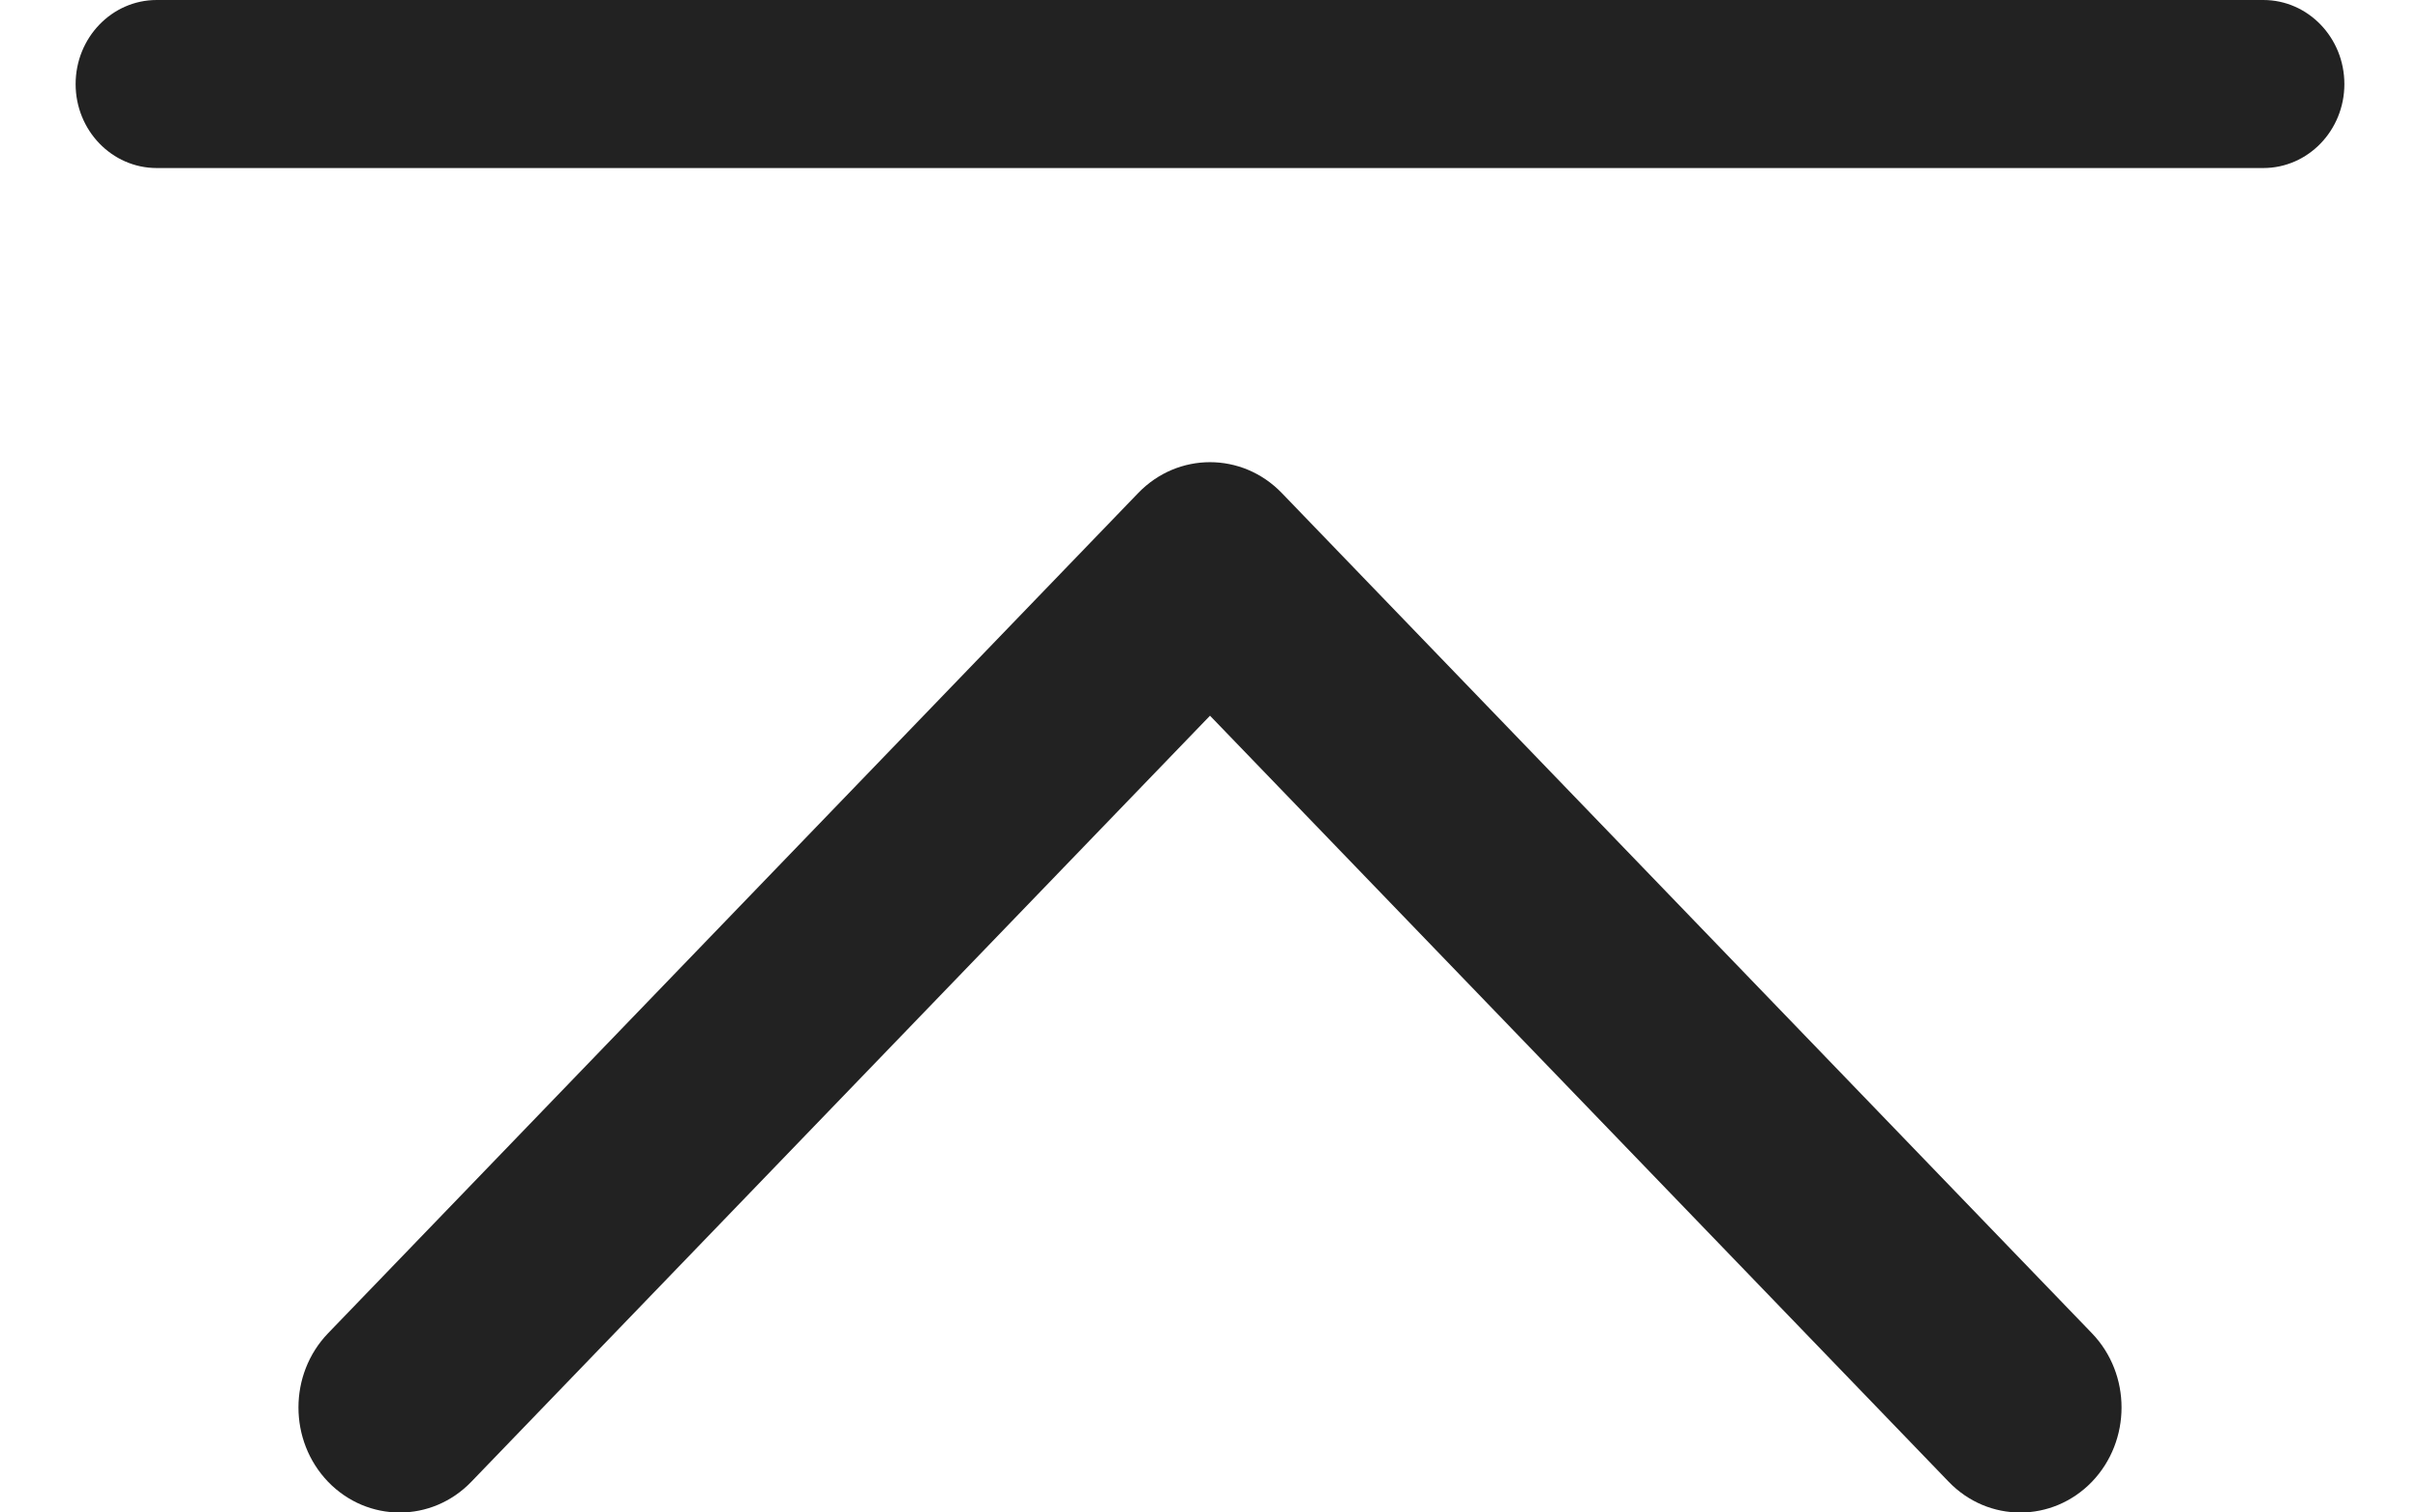
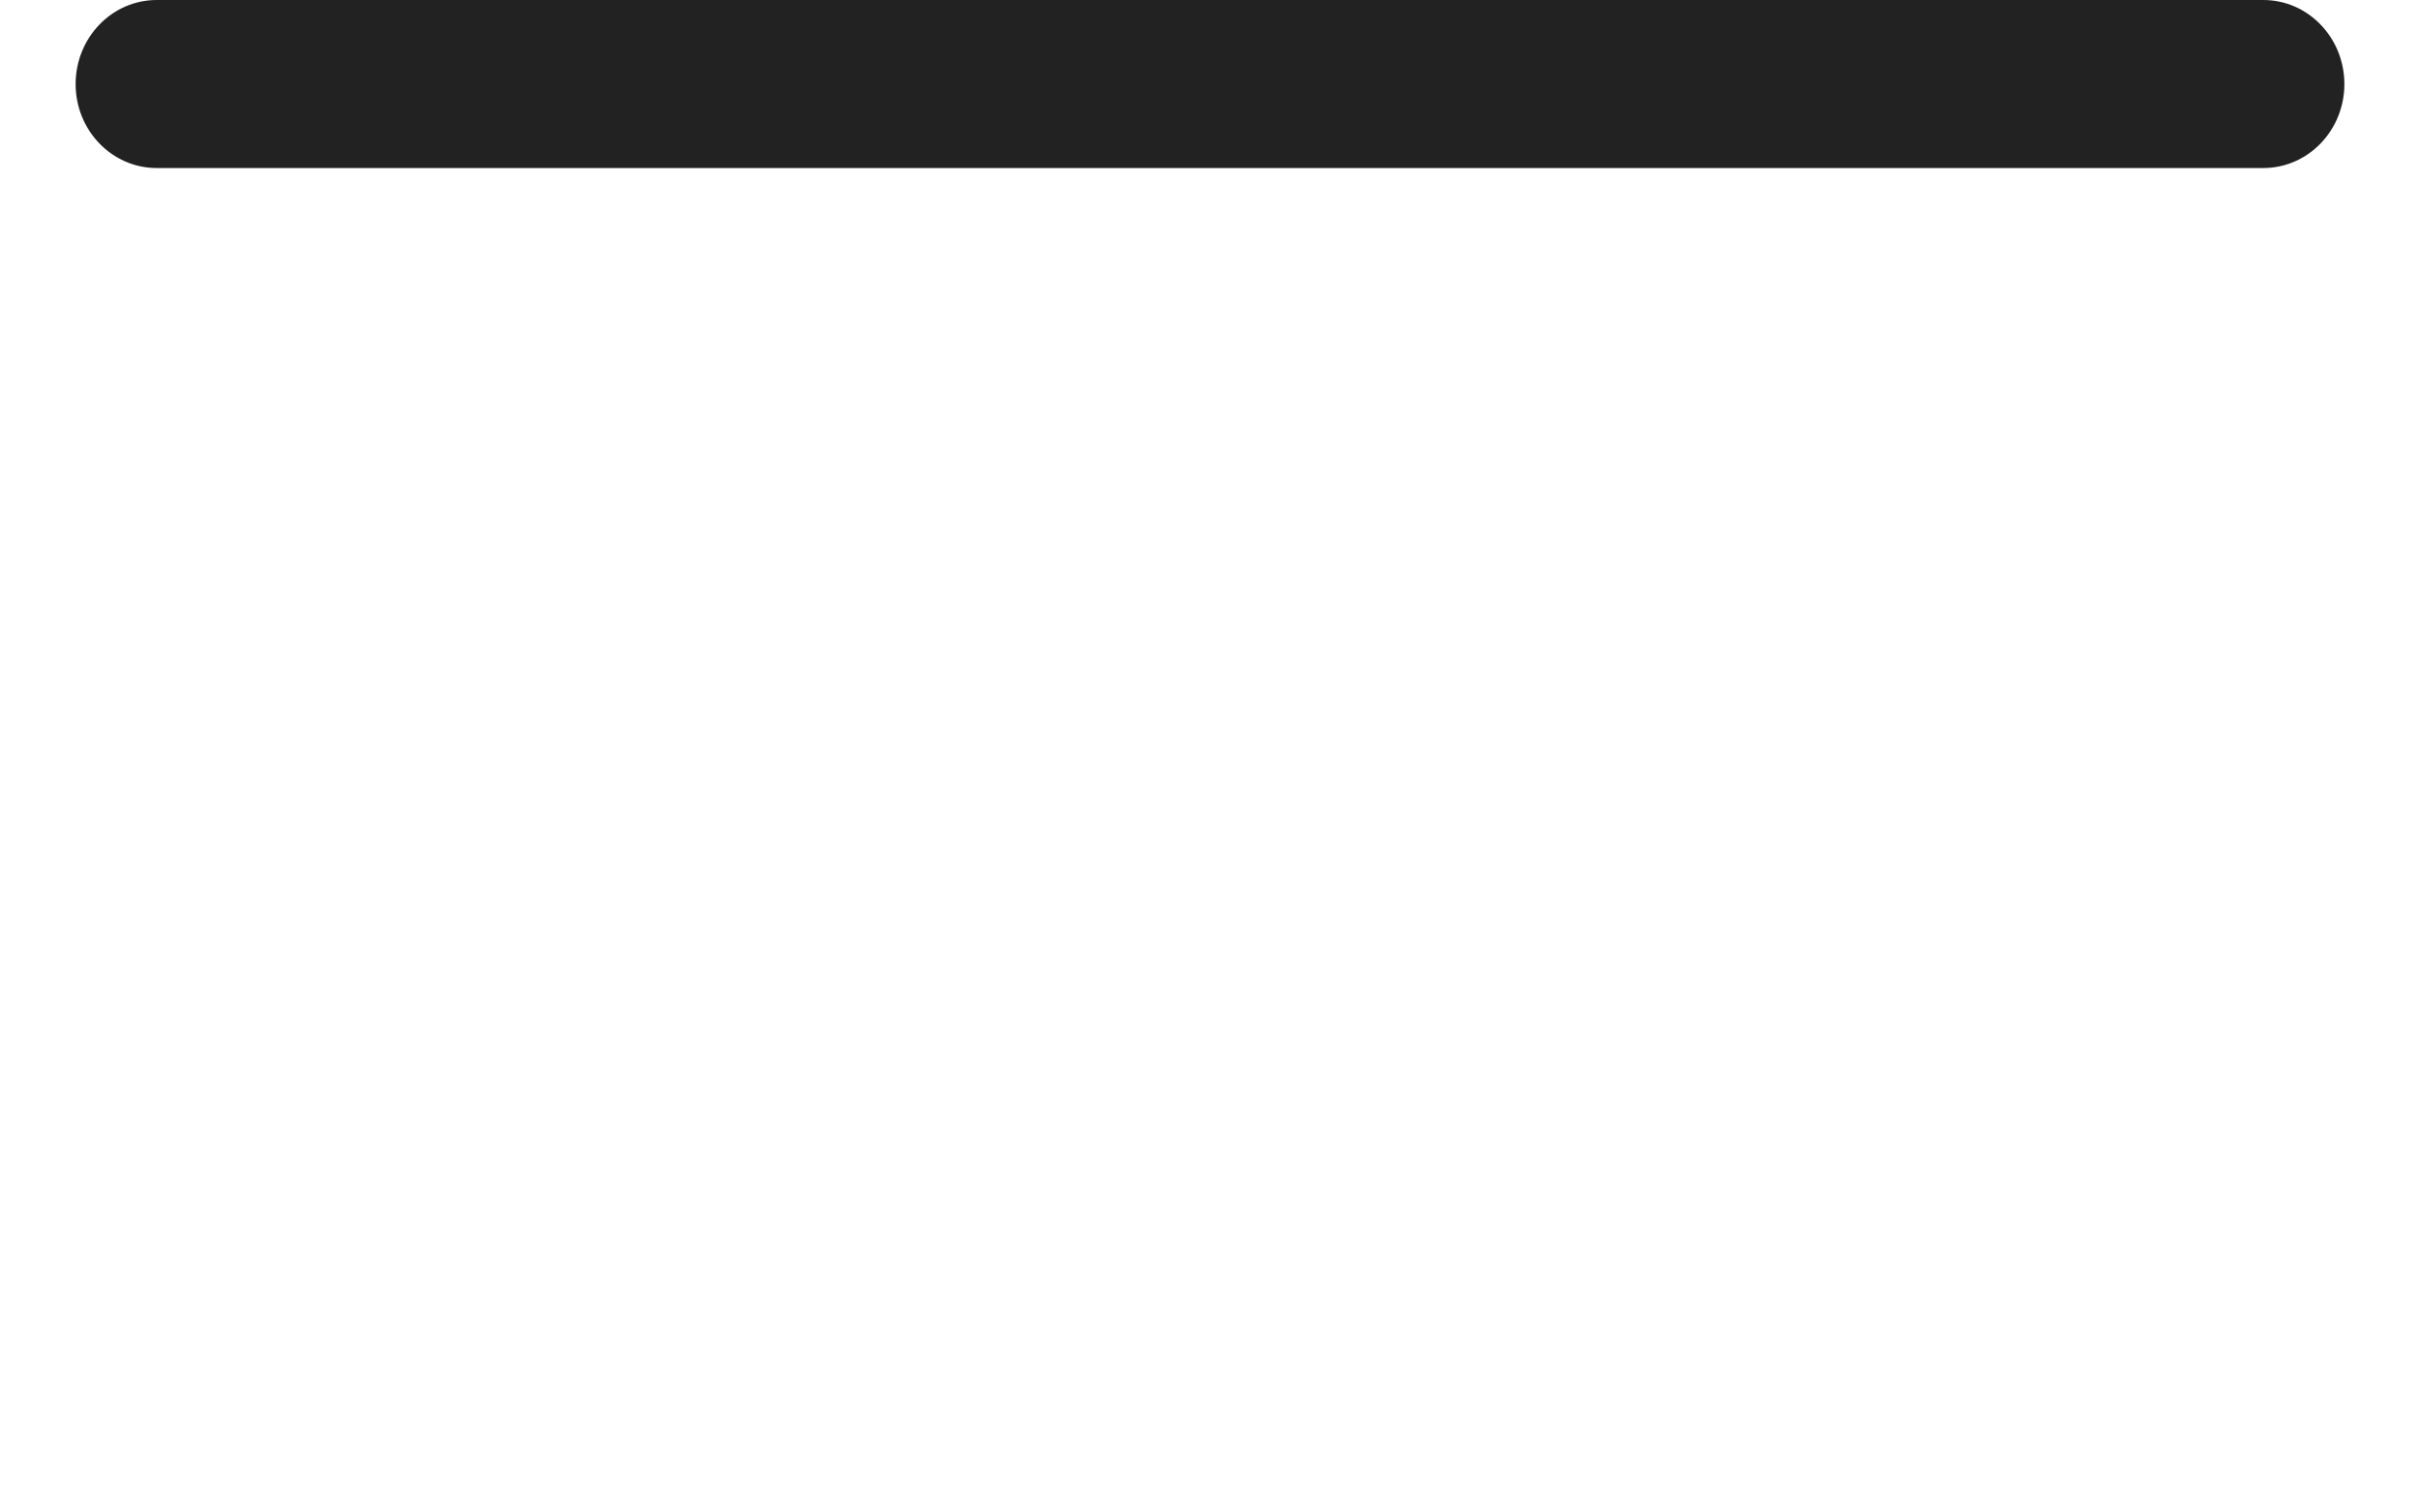
<svg xmlns="http://www.w3.org/2000/svg" width="16" height="10" viewBox="0 0 16 10" fill="none">
-   <path fill-rule="evenodd" clip-rule="evenodd" d="M2.169 9.797C2.431 10.068 2.855 10.068 3.116 9.797L8 4.732L12.884 9.797C13.145 10.068 13.569 10.068 13.831 9.797C14.092 9.525 14.092 9.086 13.831 8.815L8.474 3.259C8.212 2.988 7.788 2.988 7.526 3.259L2.169 8.815C1.908 9.086 1.908 9.525 2.169 9.797Z" fill="#222222" />
  <path fill-rule="evenodd" clip-rule="evenodd" d="M0.5 0.556C0.5 0.862 0.74 1.111 1.036 1.111L14.964 1.111C15.26 1.111 15.5 0.862 15.5 0.556C15.5 0.249 15.26 -1.34117e-08 14.964 0L1.036 5.65159e-07C0.74 5.78571e-07 0.5 0.249 0.5 0.556Z" fill="#222222" />
</svg>